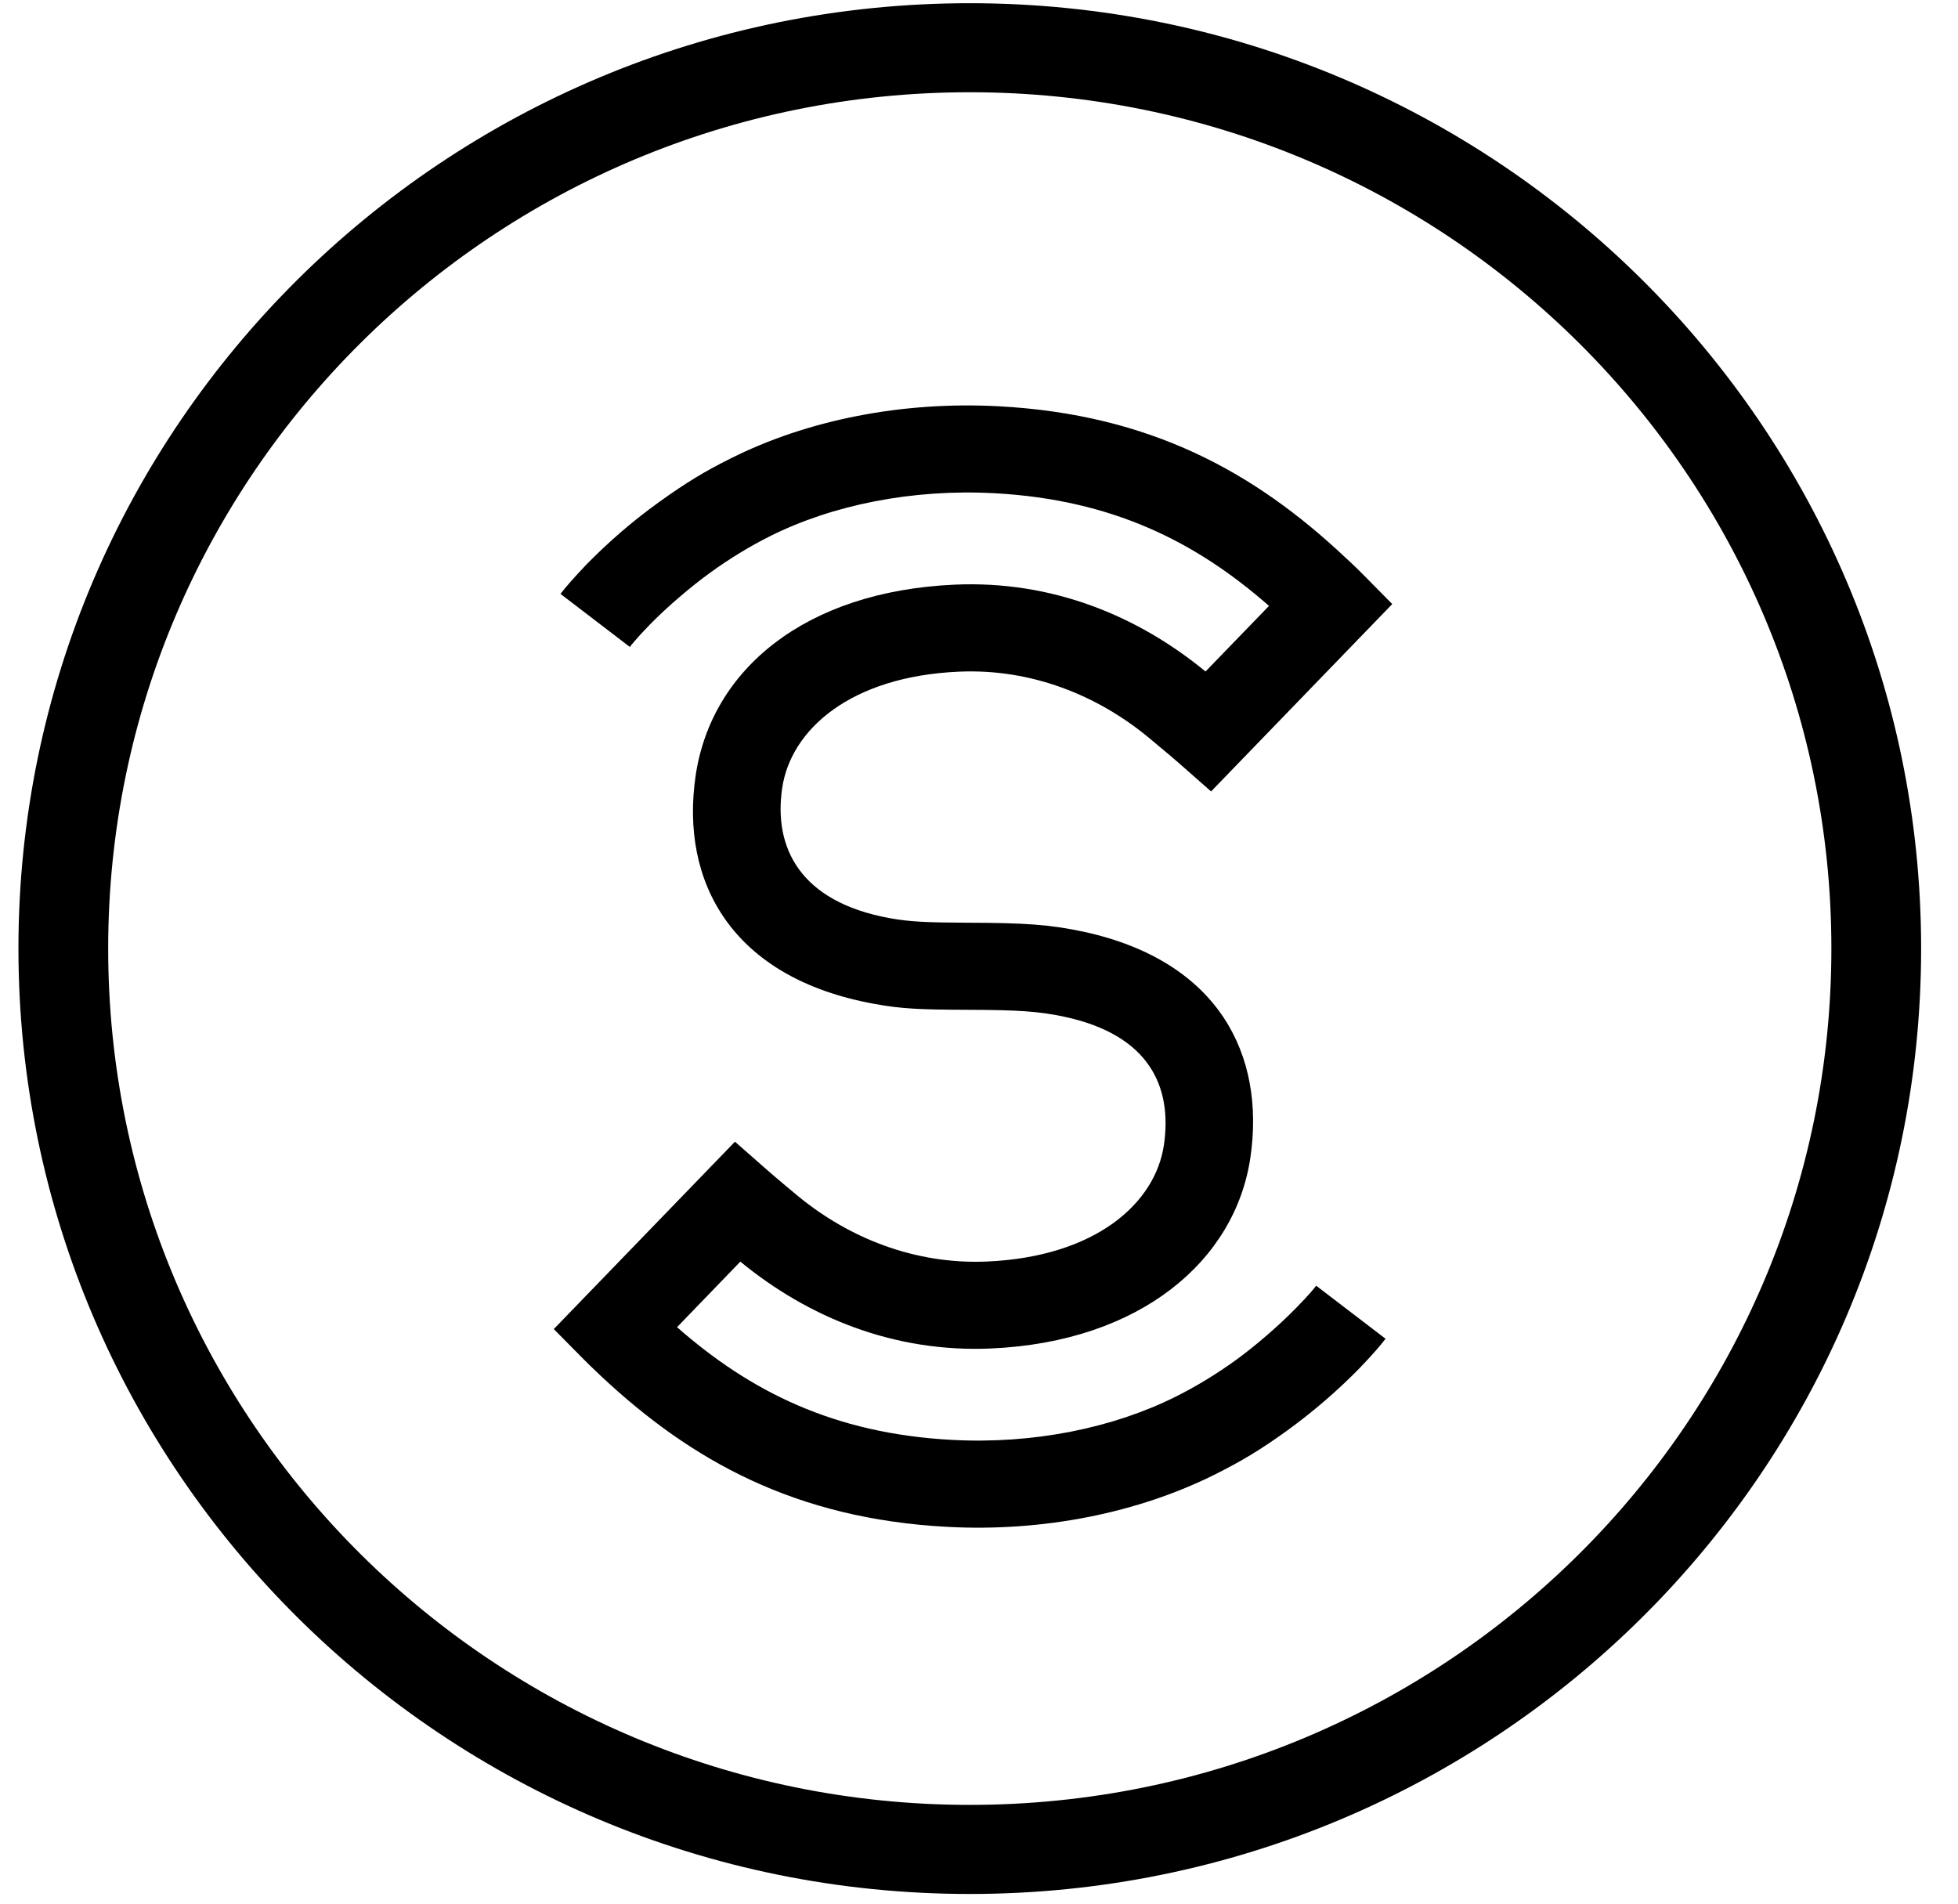
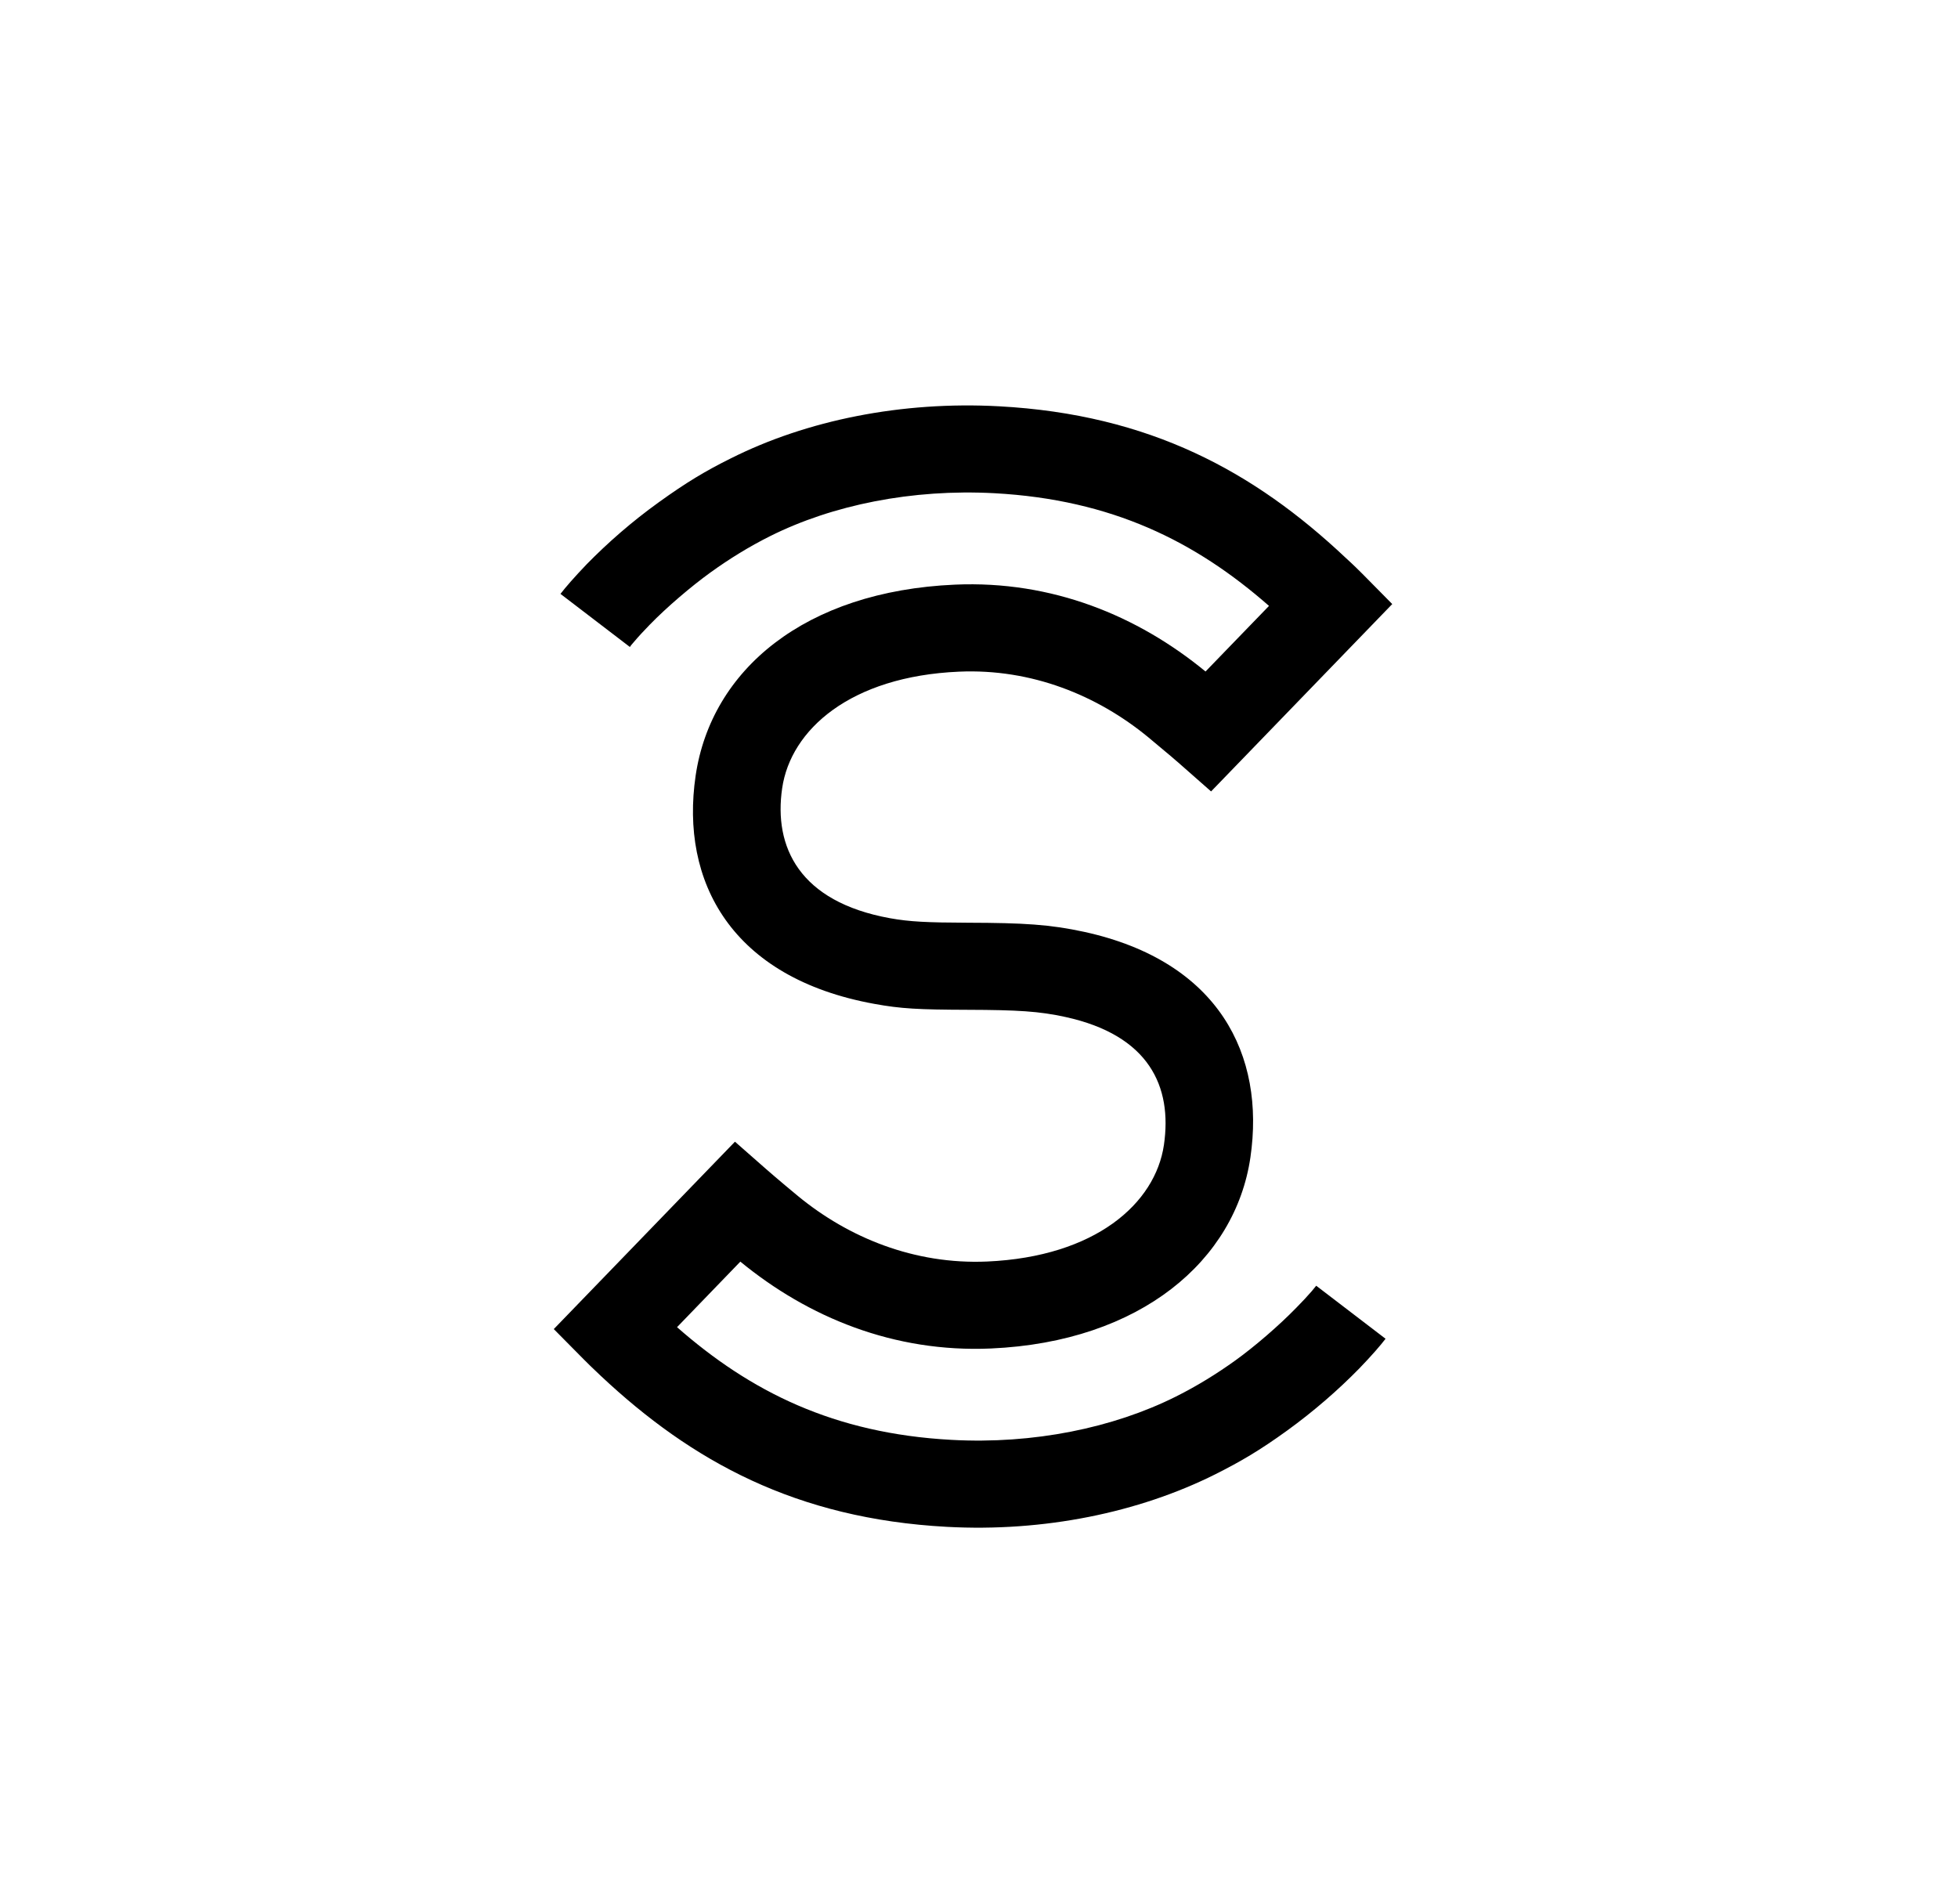
<svg xmlns="http://www.w3.org/2000/svg" width="36" height="35">
-   <path d="M 17.831 33.184 C 9.081 33.184 1.989 26.135 1.989 17.44 C 1.989 8.745 9.081 1.696 17.831 1.696 C 26.58 1.696 33.672 8.745 33.672 17.44 C 33.672 26.135 26.58 33.184 17.831 33.184 M 17.831 0.059 C 8.169 0.059 0.339 7.84 0.339 17.44 C 0.339 27.04 8.173 34.822 17.831 34.822 C 27.489 34.822 35.322 27.04 35.322 17.44 C 35.322 7.841 27.489 0.059 17.831 0.059" fill="hsl(0, 0%, 100%)" />
  <path d="M 13.612 23.196 C 14.86 24.221 16.436 24.871 18.219 24.793 C 20.98 24.671 22.714 23.167 22.99 21.281 C 23.266 19.395 22.41 17.675 19.935 17.133 C 19.302 16.996 18.823 16.968 17.802 16.965 C 17.04 16.962 16.726 16.947 16.363 16.882 C 14.692 16.579 14.223 15.569 14.381 14.492 C 14.538 13.415 15.636 12.436 17.631 12.349 C 18.97 12.29 20.176 12.787 21.106 13.55 C 21.256 13.674 21.452 13.838 21.529 13.904 C 21.606 13.97 21.662 14.018 21.69 14.043 L 22.267 14.551 L 25.598 11.106 L 25.049 10.55 C 24.99 10.491 24.885 10.386 24.731 10.246 C 23.06 8.674 21.144 7.62 18.369 7.47 C 16.579 7.373 14.835 7.726 13.44 8.426 C 12.972 8.658 12.619 8.87 12.116 9.232 C 11.612 9.594 11.172 9.982 10.79 10.371 C 10.56 10.611 10.396 10.8 10.305 10.919 L 11.581 11.895 C 11.588 11.881 11.616 11.847 11.661 11.796 C 11.738 11.704 11.836 11.6 11.944 11.488 C 12.262 11.161 12.71 10.78 13.059 10.528 C 13.409 10.275 13.776 10.049 14.16 9.857 C 15.307 9.284 16.768 8.987 18.282 9.068 C 20.448 9.186 21.983 9.957 23.332 11.14 L 22.165 12.346 C 20.917 11.32 19.344 10.671 17.558 10.749 C 14.796 10.87 13.077 12.316 12.79 14.261 C 12.504 16.206 13.444 17.98 16.076 18.457 C 16.562 18.546 16.887 18.563 17.796 18.566 C 18.705 18.569 19.107 18.592 19.589 18.698 C 21.127 19.034 21.557 19.975 21.4 21.051 C 21.242 22.126 20.141 23.106 18.149 23.194 C 16.81 23.252 15.601 22.754 14.674 21.992 C 14.524 21.868 14.327 21.703 14.251 21.637 C 14.174 21.572 14.118 21.523 14.09 21.498 L 13.513 20.991 L 10.182 24.436 L 10.731 24.991 C 10.79 25.051 10.896 25.155 11.046 25.296 C 12.72 26.867 14.636 27.922 17.408 28.072 C 19.194 28.169 20.935 27.81 22.34 27.108 C 22.805 26.875 23.164 26.665 23.664 26.303 C 24.165 25.94 24.609 25.551 24.99 25.162 C 25.22 24.924 25.385 24.733 25.475 24.614 L 24.2 23.639 C 24.189 23.652 24.161 23.686 24.119 23.738 C 24.039 23.83 23.944 23.933 23.832 24.046 C 23.514 24.373 23.07 24.755 22.721 25.007 C 22.371 25.259 22.004 25.485 21.62 25.677 C 20.466 26.254 19.002 26.555 17.495 26.473 C 15.331 26.356 13.797 25.585 12.448 24.401 L 13.612 23.196" fill="hsl(0, 0%, 100%)" />
</svg>